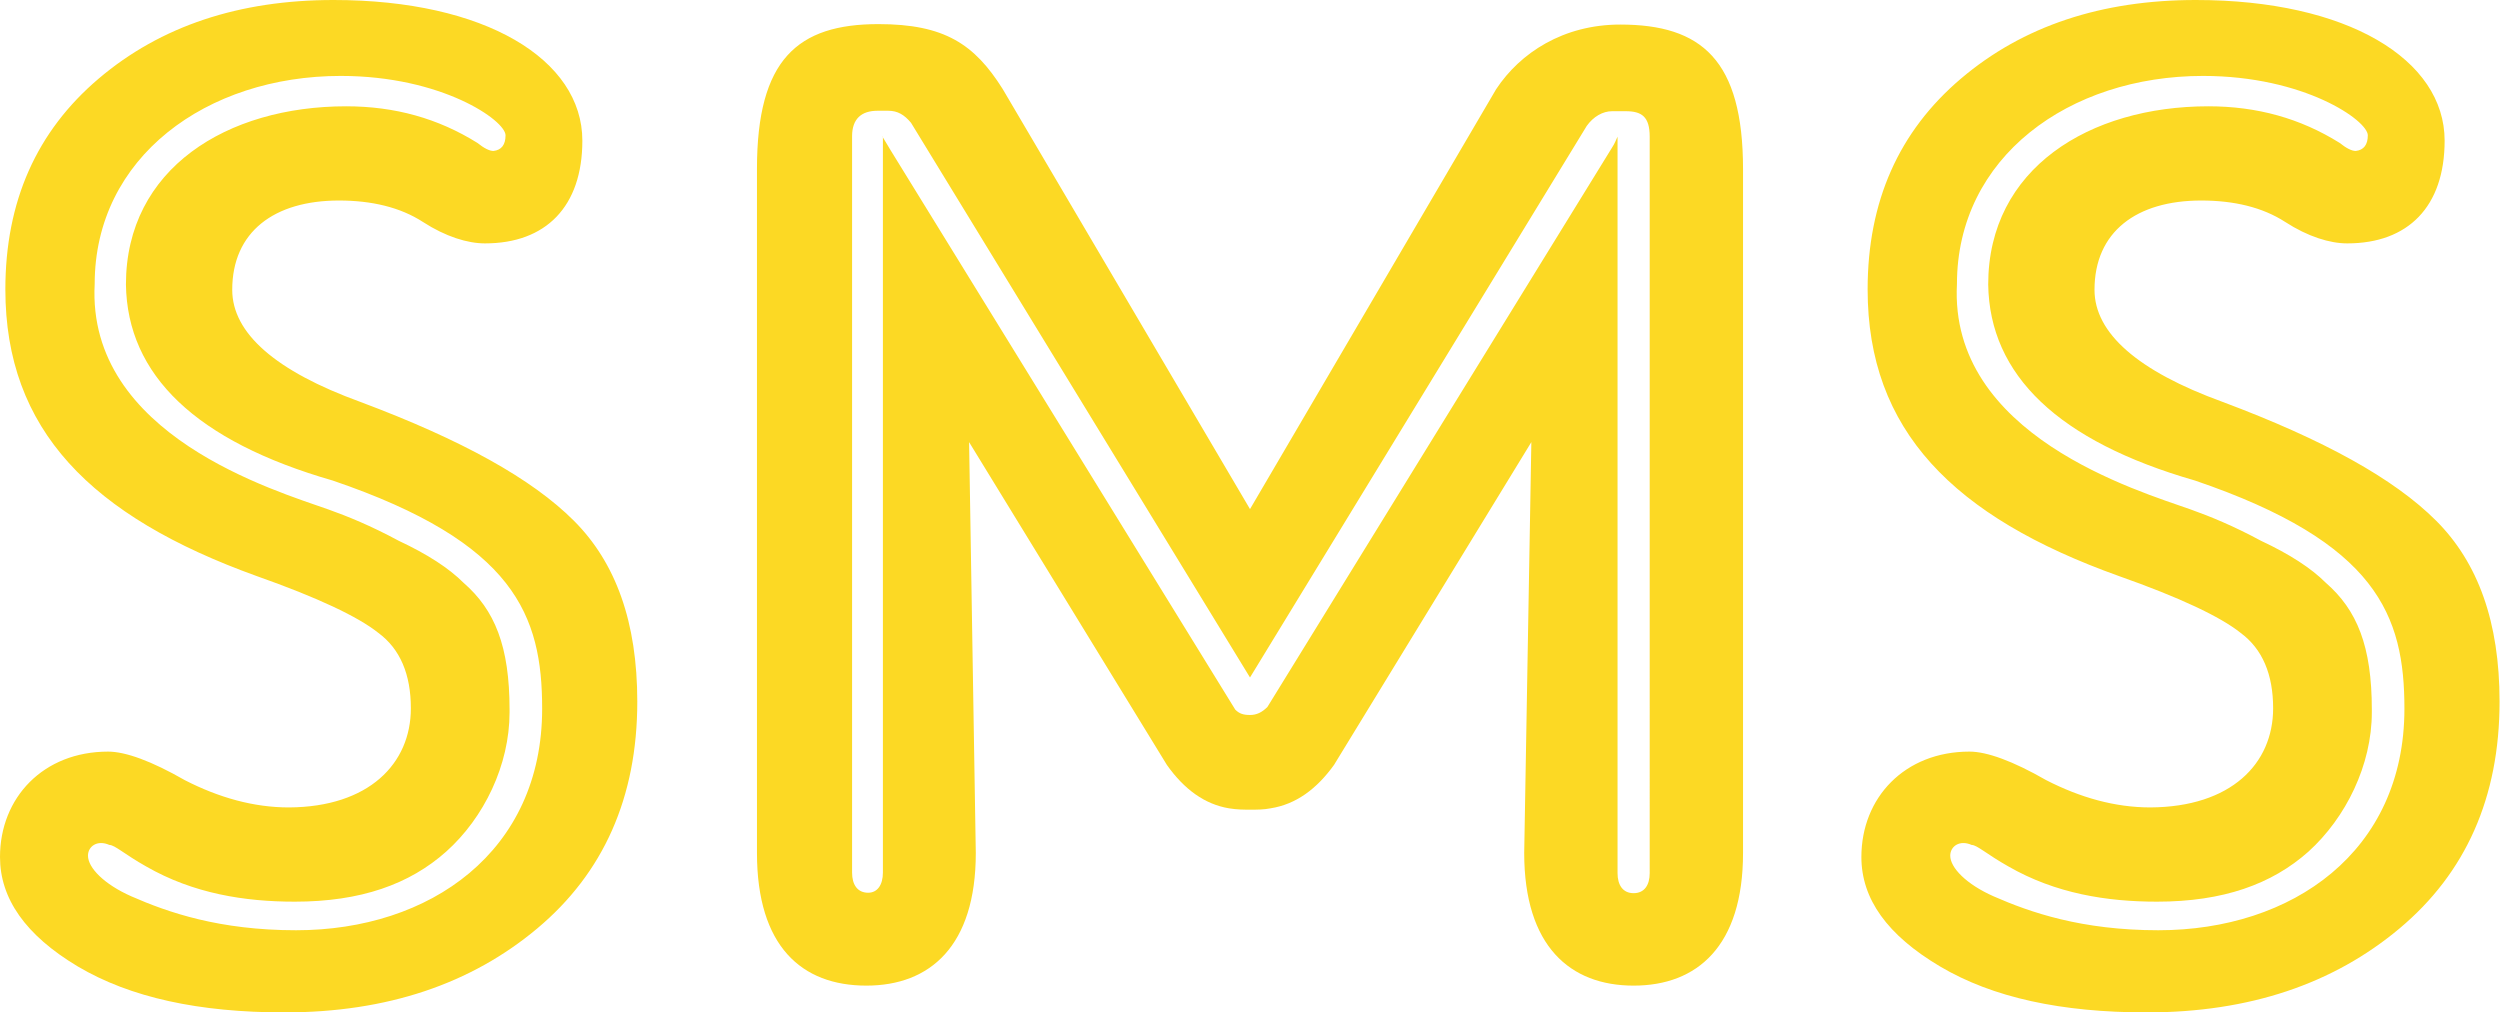
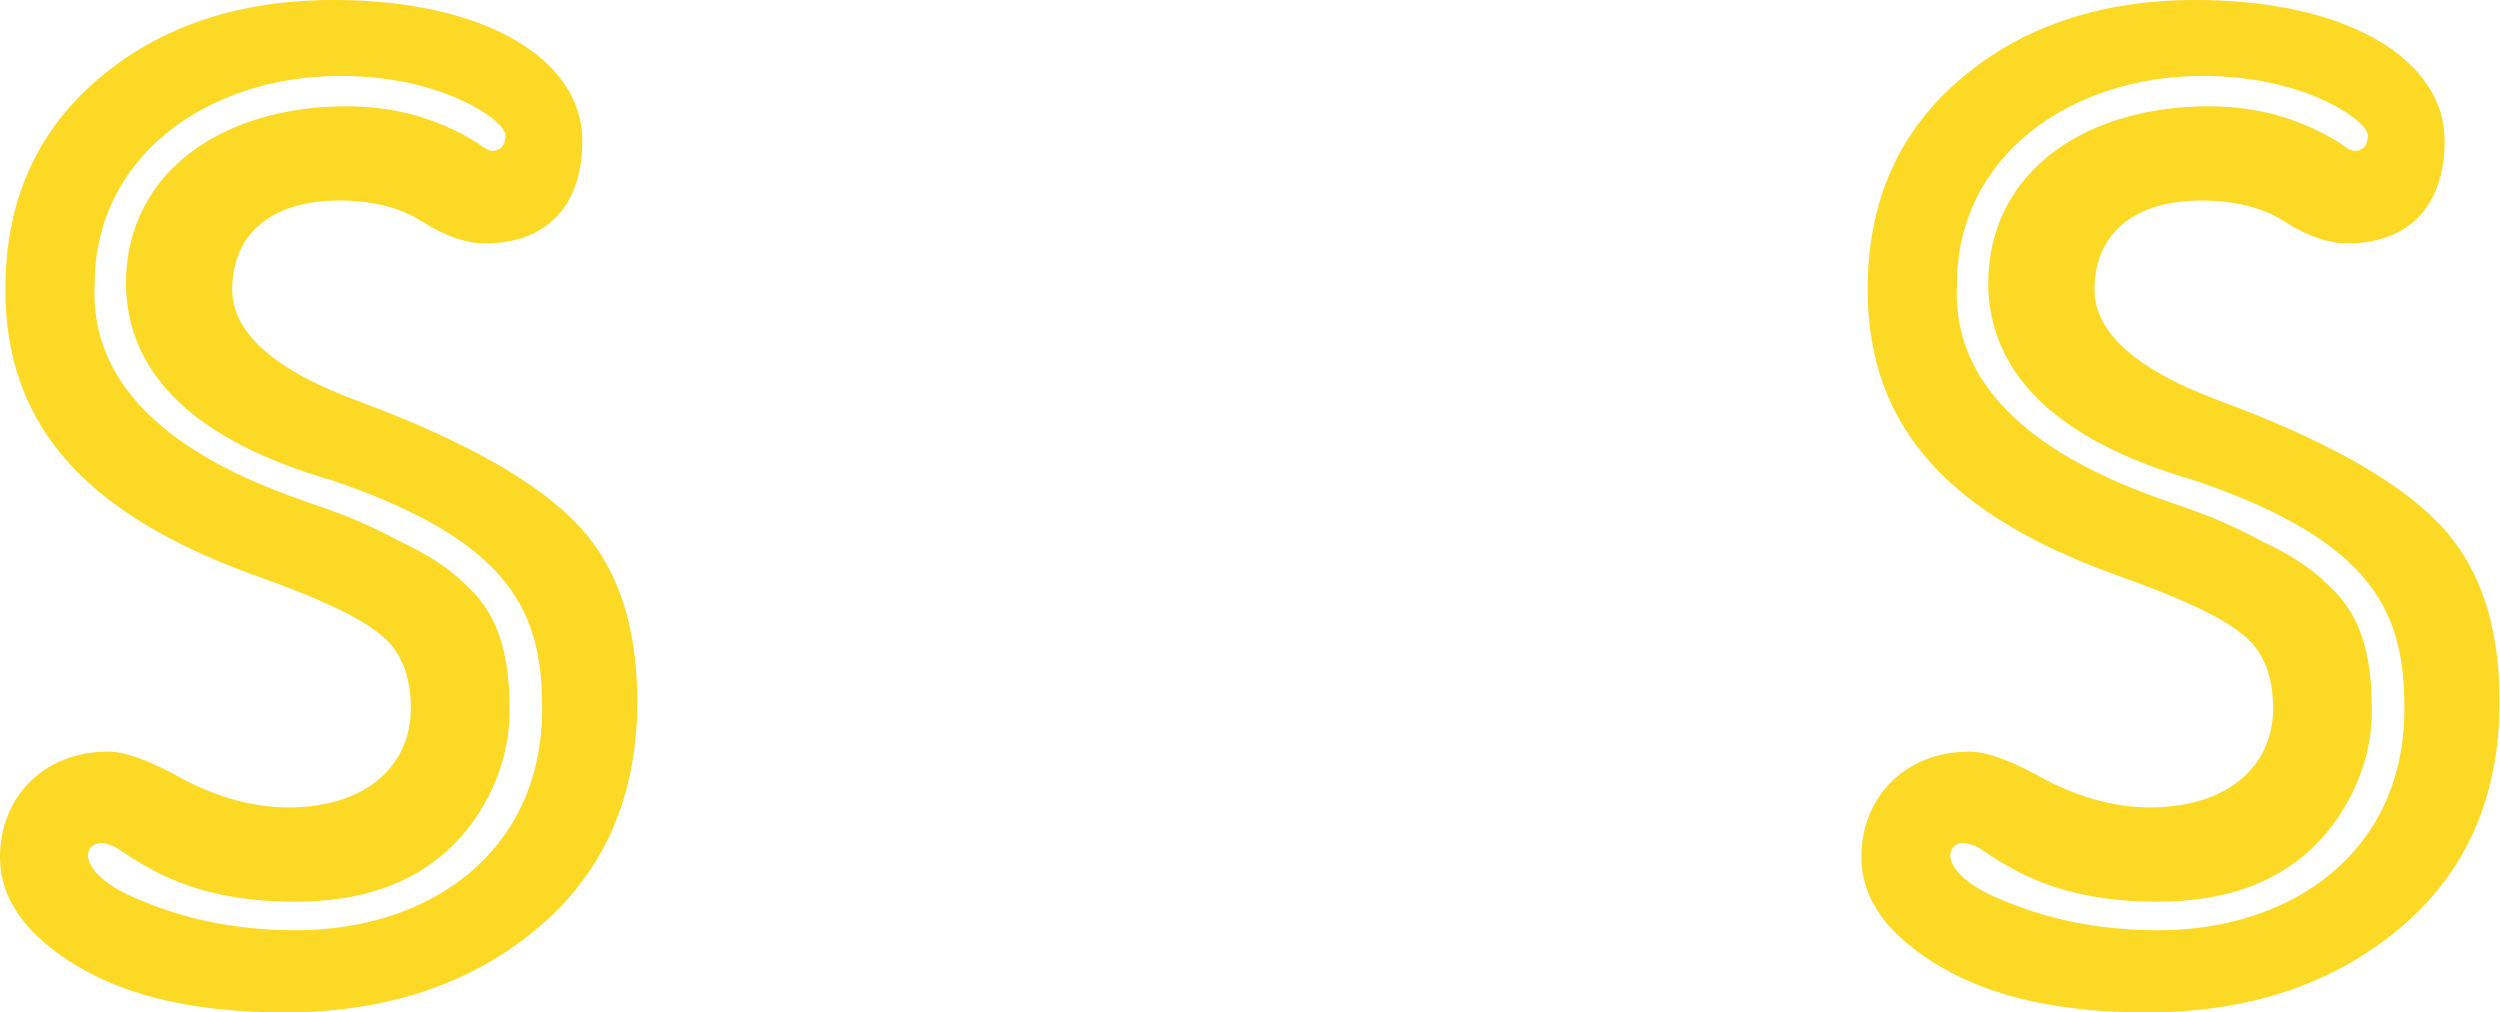
<svg xmlns="http://www.w3.org/2000/svg" version="1.1" id="Layer_1" x="0px" y="0px" viewBox="0 0 559.8 226.7" style="enable-background:new 0 0 559.8 226.7;" xml:space="preserve">
  <style type="text/css"> .st0{fill:#FCD924;} </style>
  <g>
    <path class="st0" d="M92,158.6c0-7.6-2.4-13.3-7.3-16.9c-4.5-3.6-13.6-7.9-27.2-12.7C20.3,115.6,1.2,96.2,1.2,64.8 c0-19.7,7-35.4,20.9-47.2C36,5.8,53.6,0,74.7,0c33.9,0,55.7,13.3,55.7,31.5c0,14.8-8.2,23-21.8,23c-3.9,0-8.8-1.5-13.9-4.8 c-5.1-3.3-11.5-4.8-18.8-4.8c-14.5,0-23.9,7-23.9,20c0,9.7,9.7,18.2,28.7,25.1c22.7,8.5,38.4,17.2,47.8,26.6 c9.4,9.4,14.2,22.7,14.2,40.5c0,21.5-7.6,38.4-22.4,50.8c-14.8,12.4-33.6,18.8-56.6,18.8c-19.1,0-34.5-3.3-46.3-10.3 C5.7,209.4,0,201.2,0,191.9c0-13.3,9.7-23.6,24.2-23.6c3.9,0,9.7,2.1,17.2,6.4c7.6,3.9,15.4,6.1,23.3,6.1 C82.6,180.7,92,171,92,158.6z M113.2,30.3c0-3.3-14.2-13.3-36.9-13.3c-30,0-55.1,18.2-55.1,46.6c-1.8,33.9,40.6,46.3,52.4,50.5 c4.2,1.5,9.4,3.6,15.7,7c6.4,3,11.2,6.1,14.5,9.4c7,6.1,10.3,14.2,10.3,28.4v0.6c0,11.8-5.7,23.6-14.2,31.2 c-8.2,7.3-19.1,11.2-33.9,11.2c-11.2,0-22.7-1.8-33.3-7.9c-4.8-2.7-7-4.8-8.2-4.8c-2.7-1.2-4.8,0.3-4.8,2.4c0,2.7,3.6,6.4,9.7,9.1 c8.2,3.6,19.7,7.6,36.9,7.6c30,0,55.1-17.6,55.1-49.6c0-20.9-6.1-37.2-46.9-51.1c-30.6-8.8-46-23.6-46.3-43.9 c0-26,22.7-39.9,49.3-39.9c10.9,0,20.6,2.7,29.4,8.2c1.5,1.2,2.7,1.8,3.6,1.8C112.3,33.6,113.2,32.4,113.2,30.3z" />
-     <path class="st0" d="M342.9,99l-44.2,72.3c-3.9,5.4-8.5,8.8-14.2,9.7c-1.5,0.3-3,0.3-4.5,0.3s-3,0-4.8-0.3 c-5.4-0.9-10-4.2-13.9-9.7L217,99l1.5,92c0,20.9-10.3,29.7-24.5,29.7c-14.5,0-24.5-8.8-24.5-29.7V37.8c0-24.5,9.1-32.4,27.2-32.4 c14.8,0,21.5,4.5,27.8,14.5l55.4,94.1L335,20c5.4-8.2,15.1-14.5,27.8-14.5c18.2,0,27.5,7.9,27.5,32.4v153.1 c0,20.9-10.3,29.7-24.5,29.7s-24.5-8.8-24.5-29.7L342.9,99z M197.6,30.6l1.8,3l77.2,125.3c0.9,0.9,1.8,1.2,3.3,1.2s2.7-0.6,3.9-1.8 L361,33c0.6-0.9,0.9-1.8,1.2-2.4v164.9c0,2.7,1.2,4.5,3.6,4.5s3.6-1.8,3.6-4.5V30.6c0-4.5-1.8-5.7-5.4-5.7h-3 c-2.1,0-4.2,1.2-5.7,3.3l-75.4,123.5L204,27.5c-1.5-1.8-3-2.7-5.1-2.7h-2.4c-3.6,0-5.7,1.8-5.7,5.7v164.9c0,2.7,1.2,4.5,3.6,4.5 c2.1,0,3.3-1.8,3.3-4.5V30.6z" />
    <path class="st0" d="M509,158.6c0-7.6-2.4-13.3-7.3-16.9c-4.5-3.6-13.6-7.9-27.2-12.7c-37.2-13.3-56.3-32.7-56.3-64.2 c0-19.7,7-35.4,20.9-47.2C453,5.8,470.6,0,491.7,0c33.9,0,55.7,13.3,55.7,31.5c0,14.8-8.2,23-21.8,23c-3.9,0-8.8-1.5-13.9-4.8 c-5.1-3.3-11.5-4.8-18.8-4.8c-14.5,0-23.9,7-23.9,20c0,9.7,9.7,18.2,28.7,25.1c22.7,8.5,38.4,17.2,47.8,26.6 c9.4,9.4,14.2,22.7,14.2,40.5c0,21.5-7.6,38.4-22.4,50.8s-33.6,18.8-56.6,18.8c-19.1,0-34.5-3.3-46.3-10.3 c-11.8-7-17.6-15.1-17.6-24.5c0-13.3,9.7-23.6,24.2-23.6c3.9,0,9.7,2.1,17.2,6.4c7.6,3.9,15.4,6.1,23.3,6.1 C499.6,180.7,509,171,509,158.6z M530.2,30.3c0-3.3-14.2-13.3-36.9-13.3c-30,0-55.1,18.2-55.1,46.6c-1.8,33.9,40.6,46.3,52.4,50.5 c4.2,1.5,9.4,3.6,15.7,7c6.4,3,11.2,6.1,14.5,9.4c7,6.1,10.3,14.2,10.3,28.4v0.6c0,11.8-5.8,23.6-14.2,31.2 c-8.2,7.3-19.1,11.2-33.9,11.2c-11.2,0-22.7-1.8-33.3-7.9c-4.8-2.7-7-4.8-8.2-4.8c-2.7-1.2-4.8,0.3-4.8,2.4c0,2.7,3.6,6.4,9.7,9.1 c8.2,3.6,19.7,7.6,36.9,7.6c30,0,55.1-17.6,55.1-49.6c0-20.9-6.1-37.2-46.9-51.1c-30.6-8.8-46-23.6-46.3-43.9 c0-26,22.7-39.9,49.3-39.9c10.9,0,20.6,2.7,29.4,8.2c1.5,1.2,2.7,1.8,3.6,1.8C529.3,33.6,530.2,32.4,530.2,30.3z" />
  </g>
</svg>